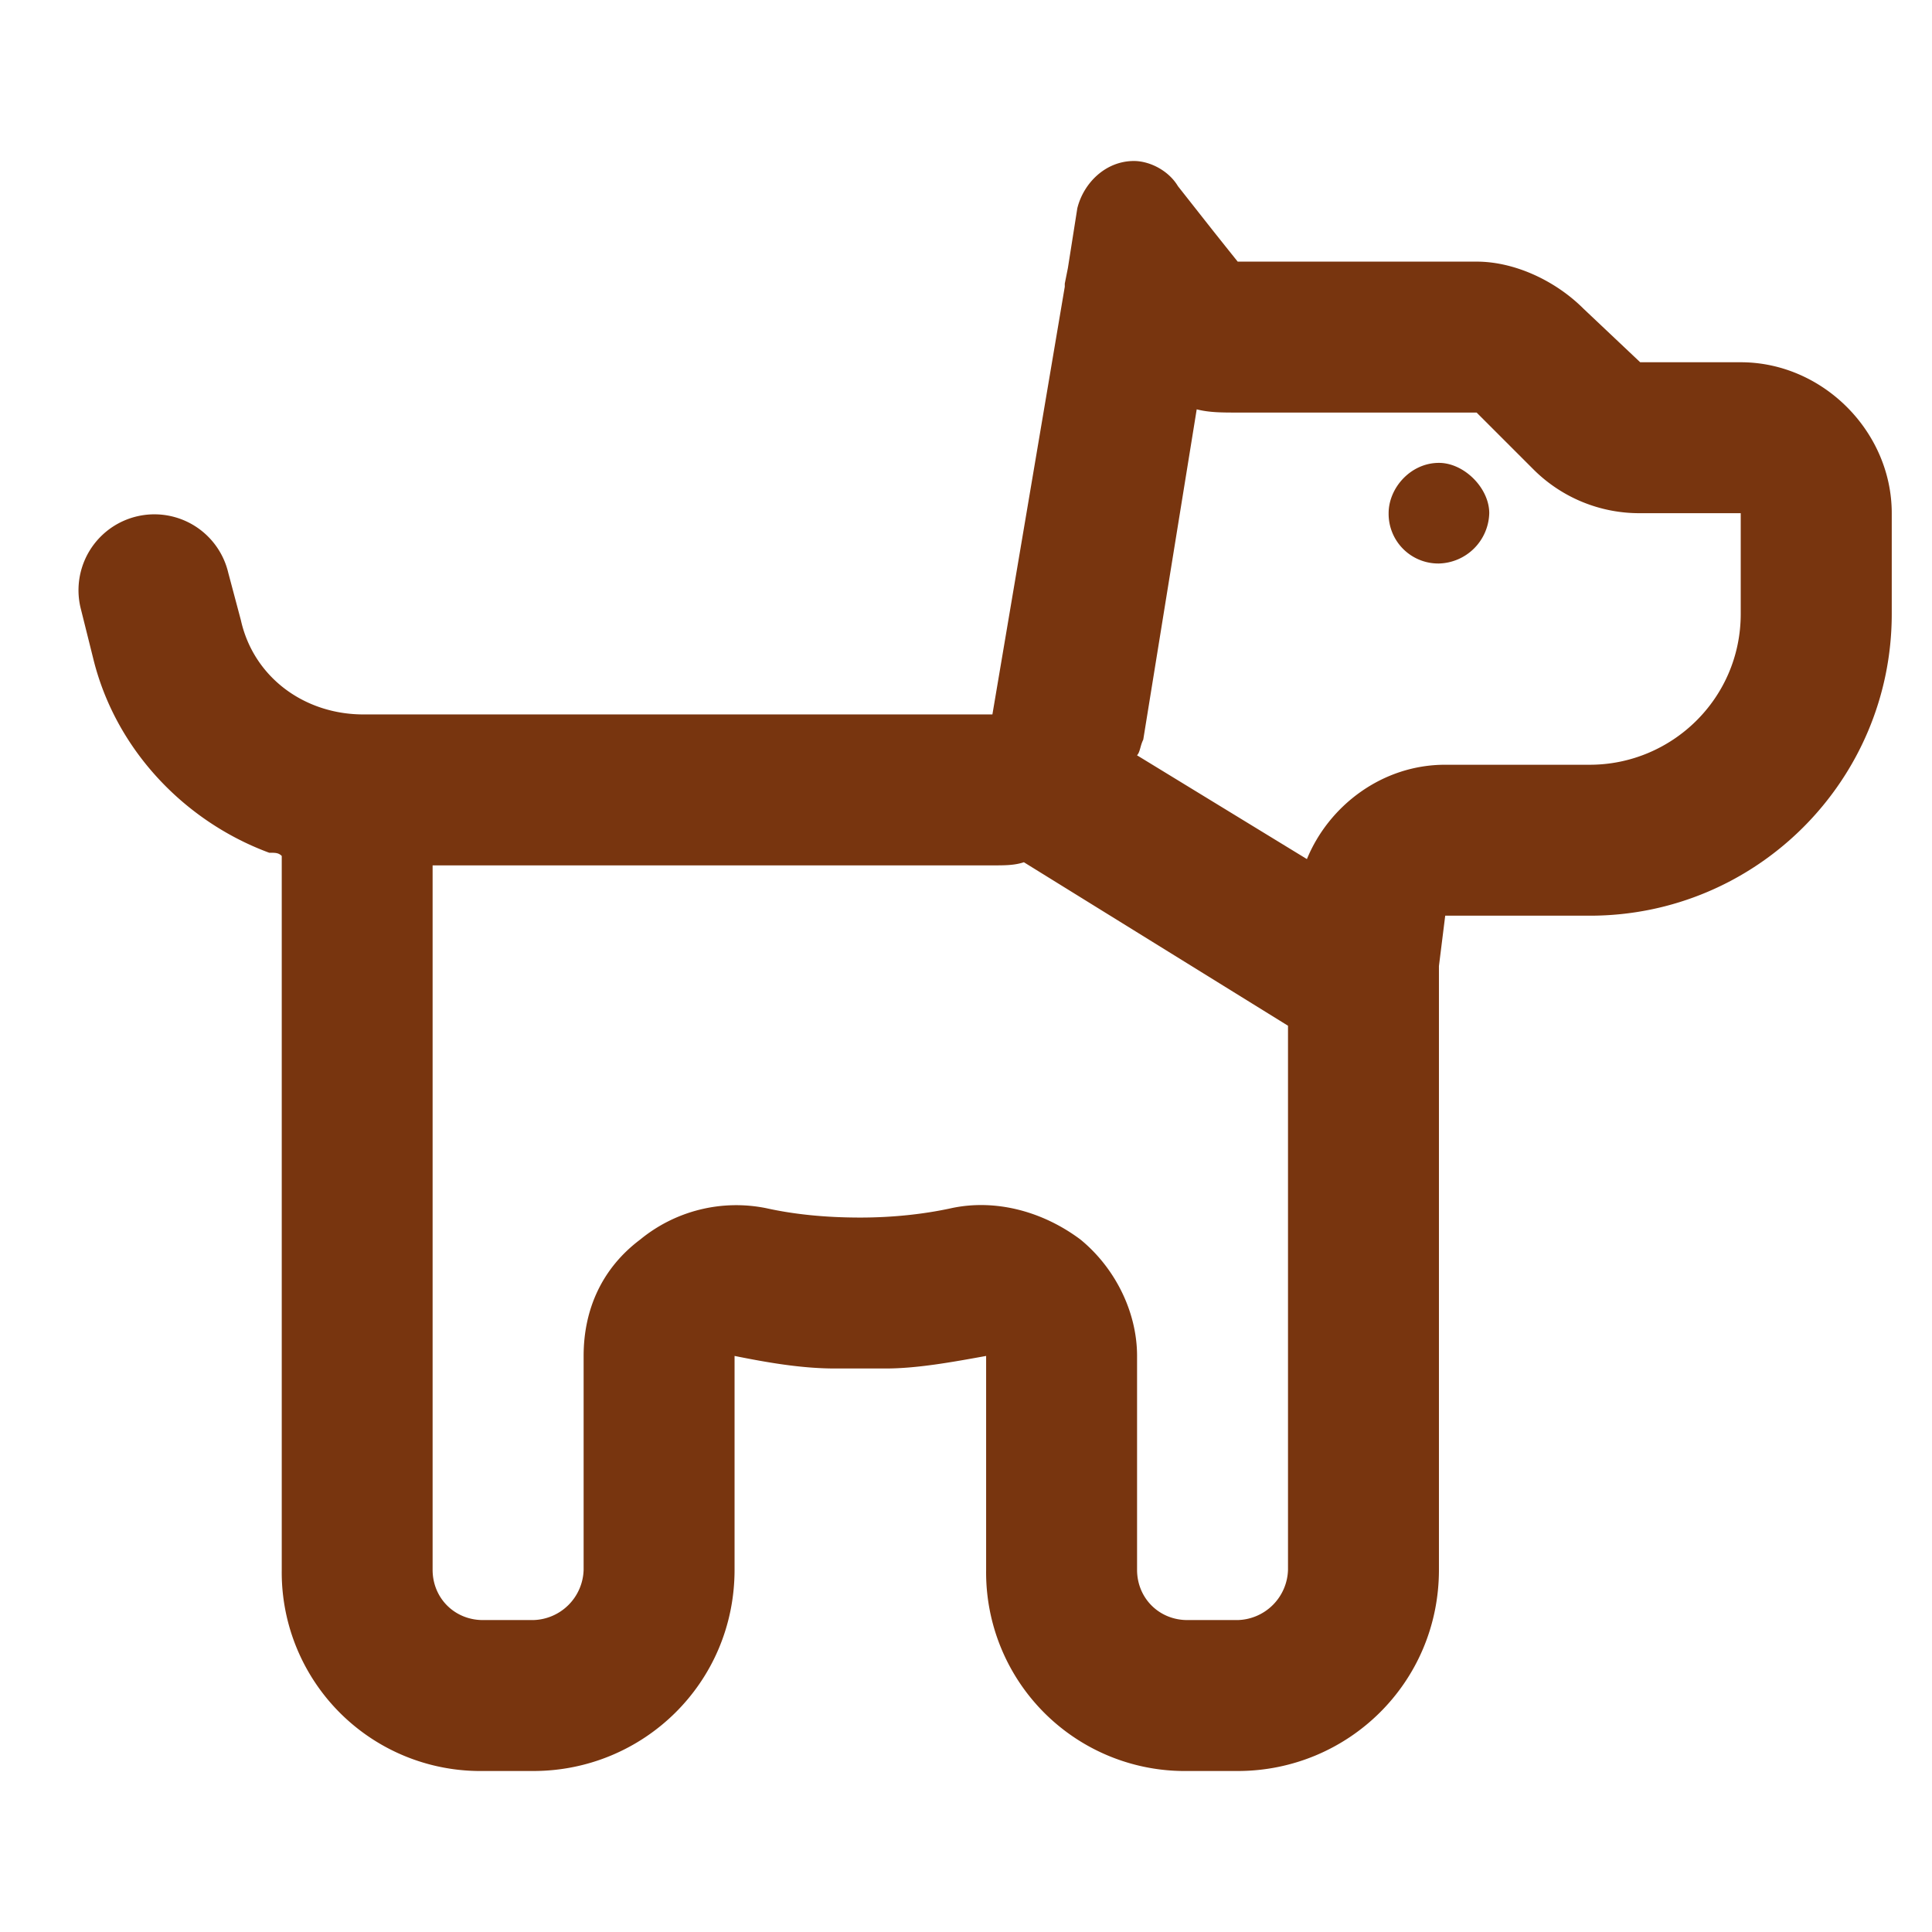
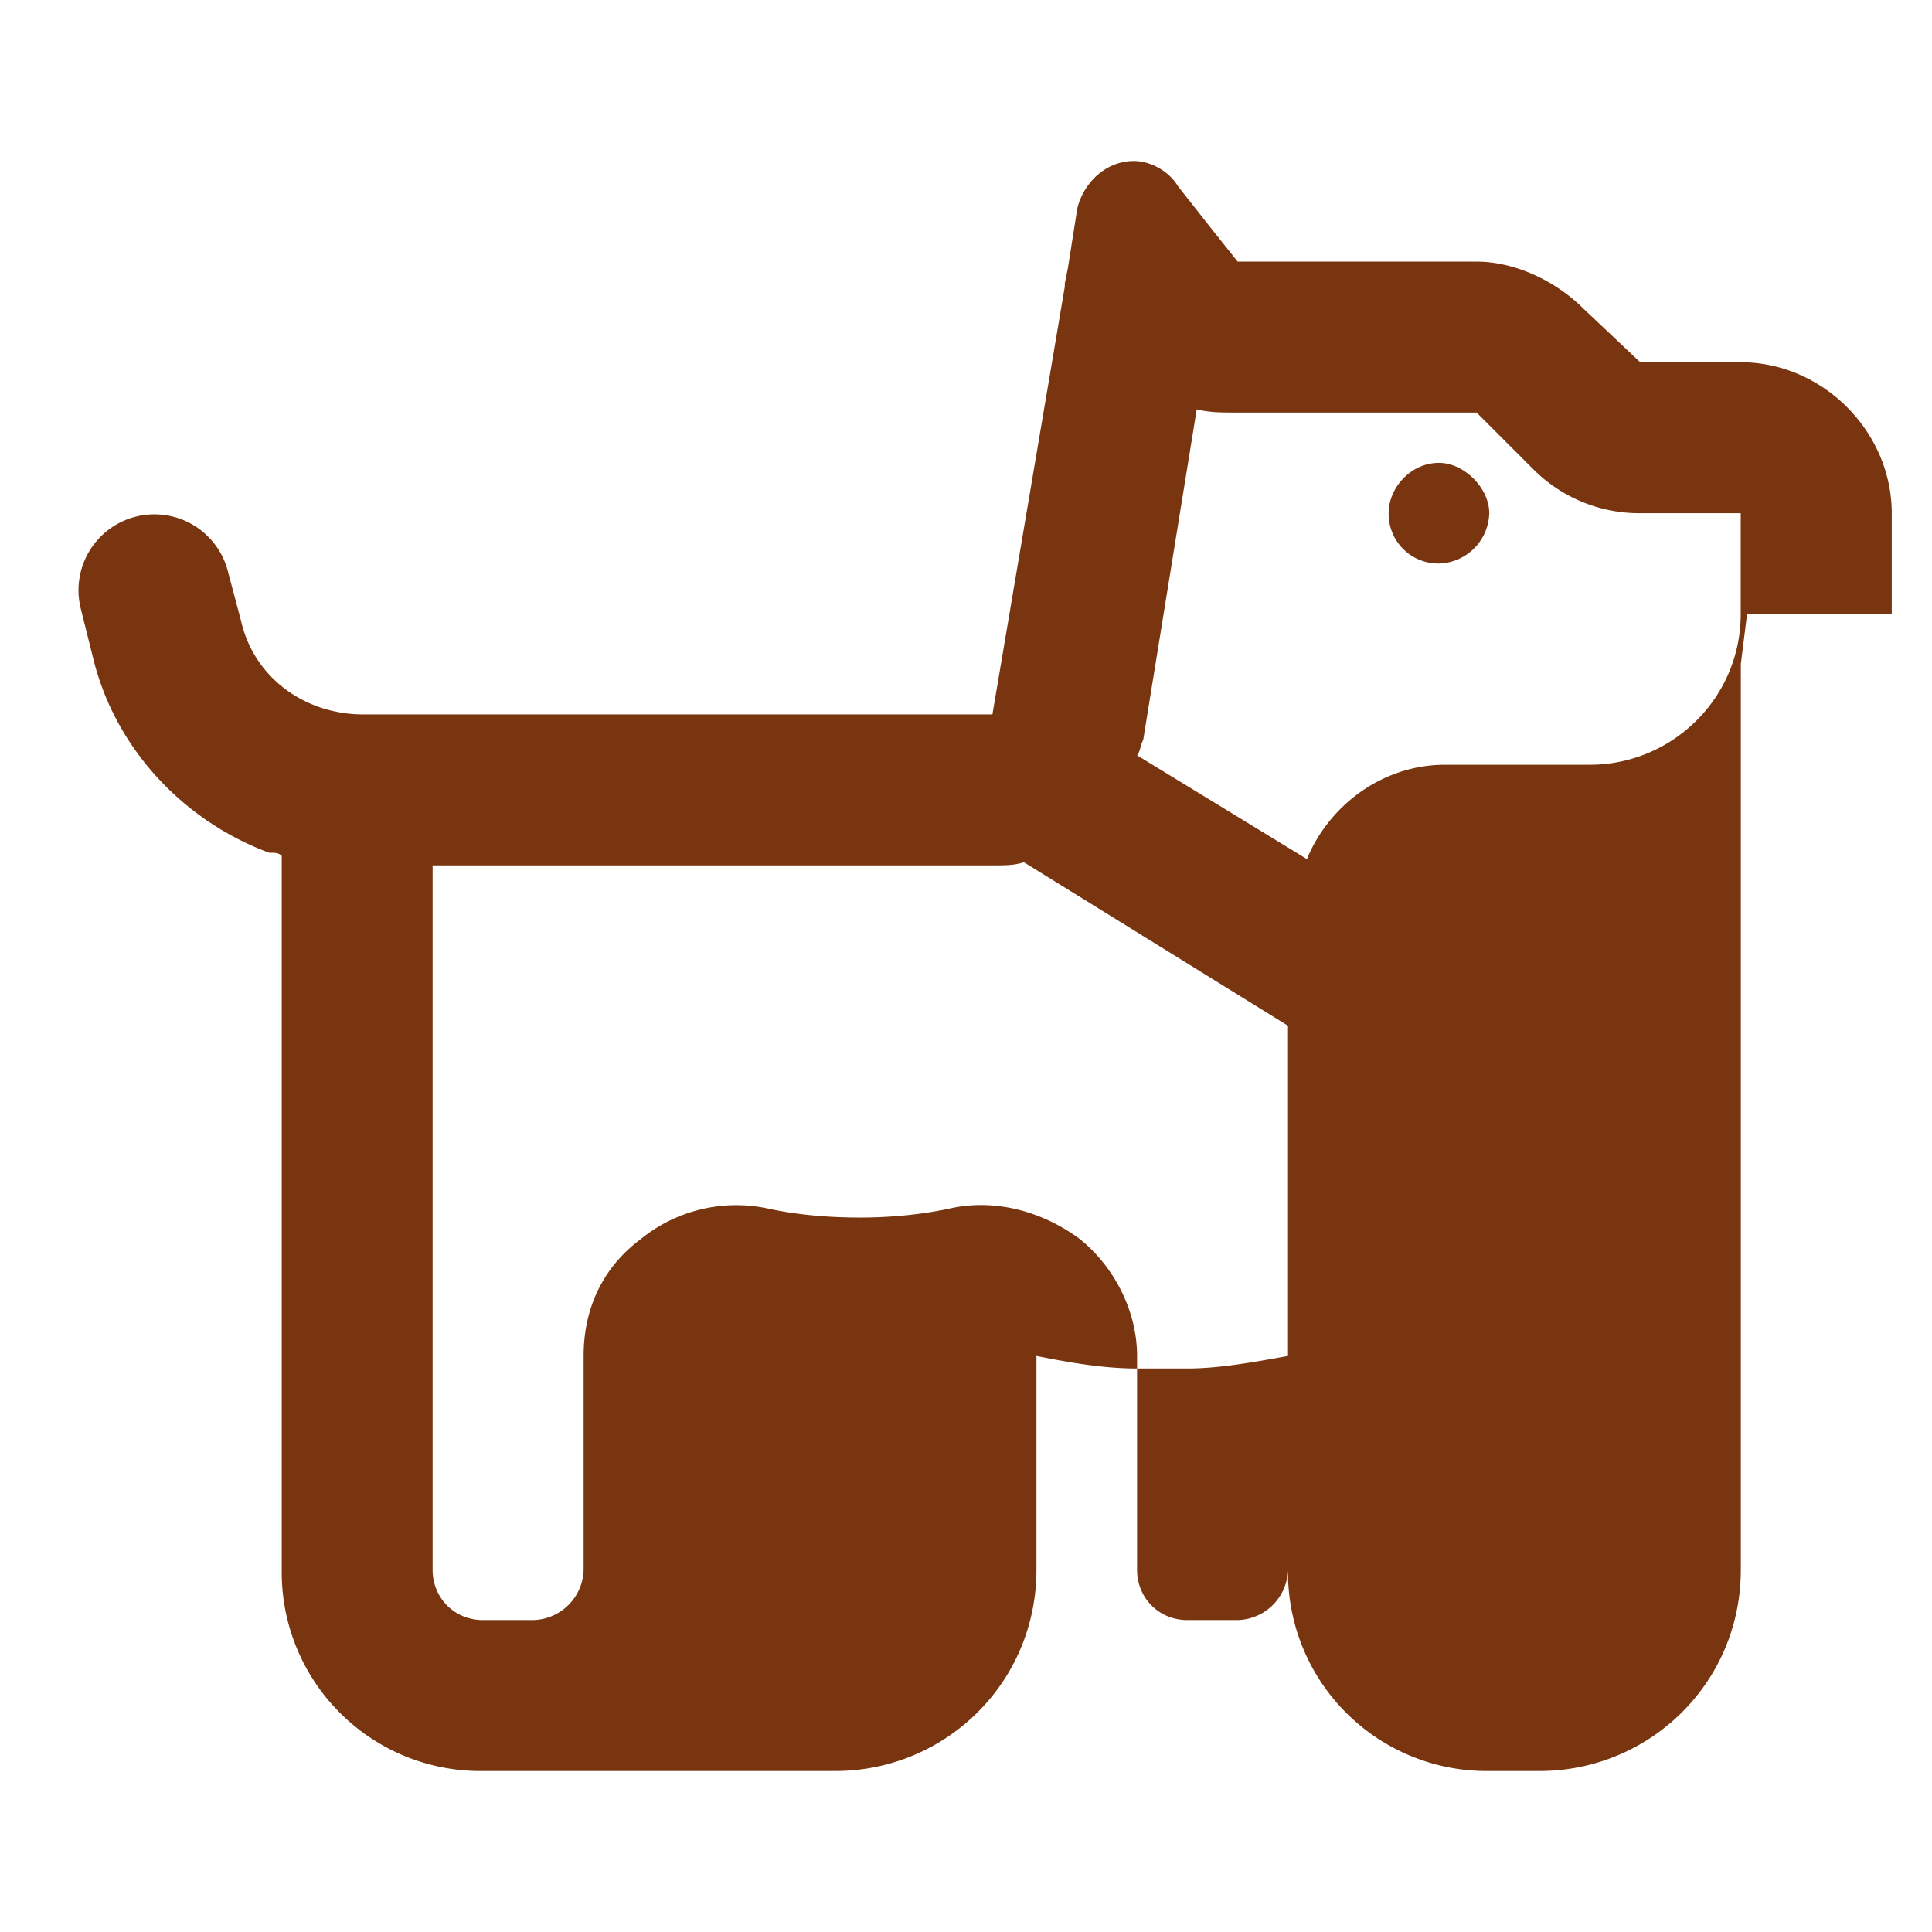
<svg xmlns="http://www.w3.org/2000/svg" fill="none" viewBox="0 0 24 21" width="24" height="24">
-   <path fill="#78350F" d="M13.422 13.898c.43.352.703.899.703 1.446V18c0 .352.273.625.625.625h.625A.642.642 0 0 0 16 18v-6.758l-3.281-2.031c-.117.039-.235.039-.39.039H5.374V18c0 .352.273.625.625.625h.625A.642.642 0 0 0 7.25 18v-2.656c0-.586.234-1.094.703-1.446a1.88 1.88 0 0 1 1.563-.39c.351.078.742.117 1.171.117.391 0 .782-.04 1.133-.117.547-.117 1.133.039 1.602.39Zm.703-6.015 2.11 1.289C16.507 8.508 17.171 8 17.952 8h1.797c1.016 0 1.875-.82 1.875-1.875v-1.25h-1.25a1.86 1.86 0 0 1-1.328-.547l-.703-.703h-2.969c-.195 0-.352 0-.508-.04l-.664 4.103c-.039.078-.039.156-.078.195ZM3.5 9.133c-.04-.04-.078-.04-.156-.04-1.055-.39-1.914-1.288-2.188-2.421L1 6.047a.942.942 0 1 1 1.836-.43l.156.586c.156.703.781 1.172 1.524 1.172h7.812l.899-5.313v-.039l.039-.195.117-.742c.078-.313.351-.586.703-.586.195 0 .43.117.547.313l.43.546.156.196.156.195h2.969c.468 0 .976.234 1.328.586l.703.664h1.25c1.016 0 1.875.86 1.875 1.875v1.25c0 2.07-1.68 3.75-3.75 3.75h-1.797l-.078.625V18c0 1.406-1.133 2.5-2.5 2.5h-.625a2.468 2.468 0 0 1-2.5-2.5V15.344c-.43.078-.86.156-1.25.156h-.625c-.43 0-.86-.078-1.25-.156V18c0 1.406-1.133 2.5-2.5 2.5H6A2.468 2.468 0 0 1 3.5 18V9.133Zm13.75-4.258c0-.313.273-.625.625-.625.313 0 .625.313.625.625a.642.642 0 0 1-.625.625.617.617 0 0 1-.625-.625Z" />
+   <path fill="#78350F" d="M13.422 13.898c.43.352.703.899.703 1.446V18c0 .352.273.625.625.625h.625A.642.642 0 0 0 16 18v-6.758l-3.281-2.031c-.117.039-.235.039-.39.039H5.374V18c0 .352.273.625.625.625h.625A.642.642 0 0 0 7.25 18v-2.656c0-.586.234-1.094.703-1.446a1.88 1.88 0 0 1 1.563-.39c.351.078.742.117 1.171.117.391 0 .782-.04 1.133-.117.547-.117 1.133.039 1.602.39Zm.703-6.015 2.11 1.289C16.507 8.508 17.171 8 17.952 8h1.797c1.016 0 1.875-.82 1.875-1.875v-1.25h-1.25a1.86 1.86 0 0 1-1.328-.547l-.703-.703h-2.969c-.195 0-.352 0-.508-.04l-.664 4.103c-.039.078-.039.156-.078.195ZM3.5 9.133c-.04-.04-.078-.04-.156-.04-1.055-.39-1.914-1.288-2.188-2.421L1 6.047a.942.942 0 1 1 1.836-.43l.156.586c.156.703.781 1.172 1.524 1.172h7.812l.899-5.313v-.039l.039-.195.117-.742c.078-.313.351-.586.703-.586.195 0 .43.117.547.313l.43.546.156.196.156.195h2.969c.468 0 .976.234 1.328.586l.703.664h1.25c1.016 0 1.875.86 1.875 1.875v1.25h-1.797l-.078.625V18c0 1.406-1.133 2.5-2.5 2.5h-.625a2.468 2.468 0 0 1-2.5-2.5V15.344c-.43.078-.86.156-1.25.156h-.625c-.43 0-.86-.078-1.25-.156V18c0 1.406-1.133 2.5-2.5 2.5H6A2.468 2.468 0 0 1 3.5 18V9.133Zm13.75-4.258c0-.313.273-.625.625-.625.313 0 .625.313.625.625a.642.642 0 0 1-.625.625.617.617 0 0 1-.625-.625Z" />
</svg>